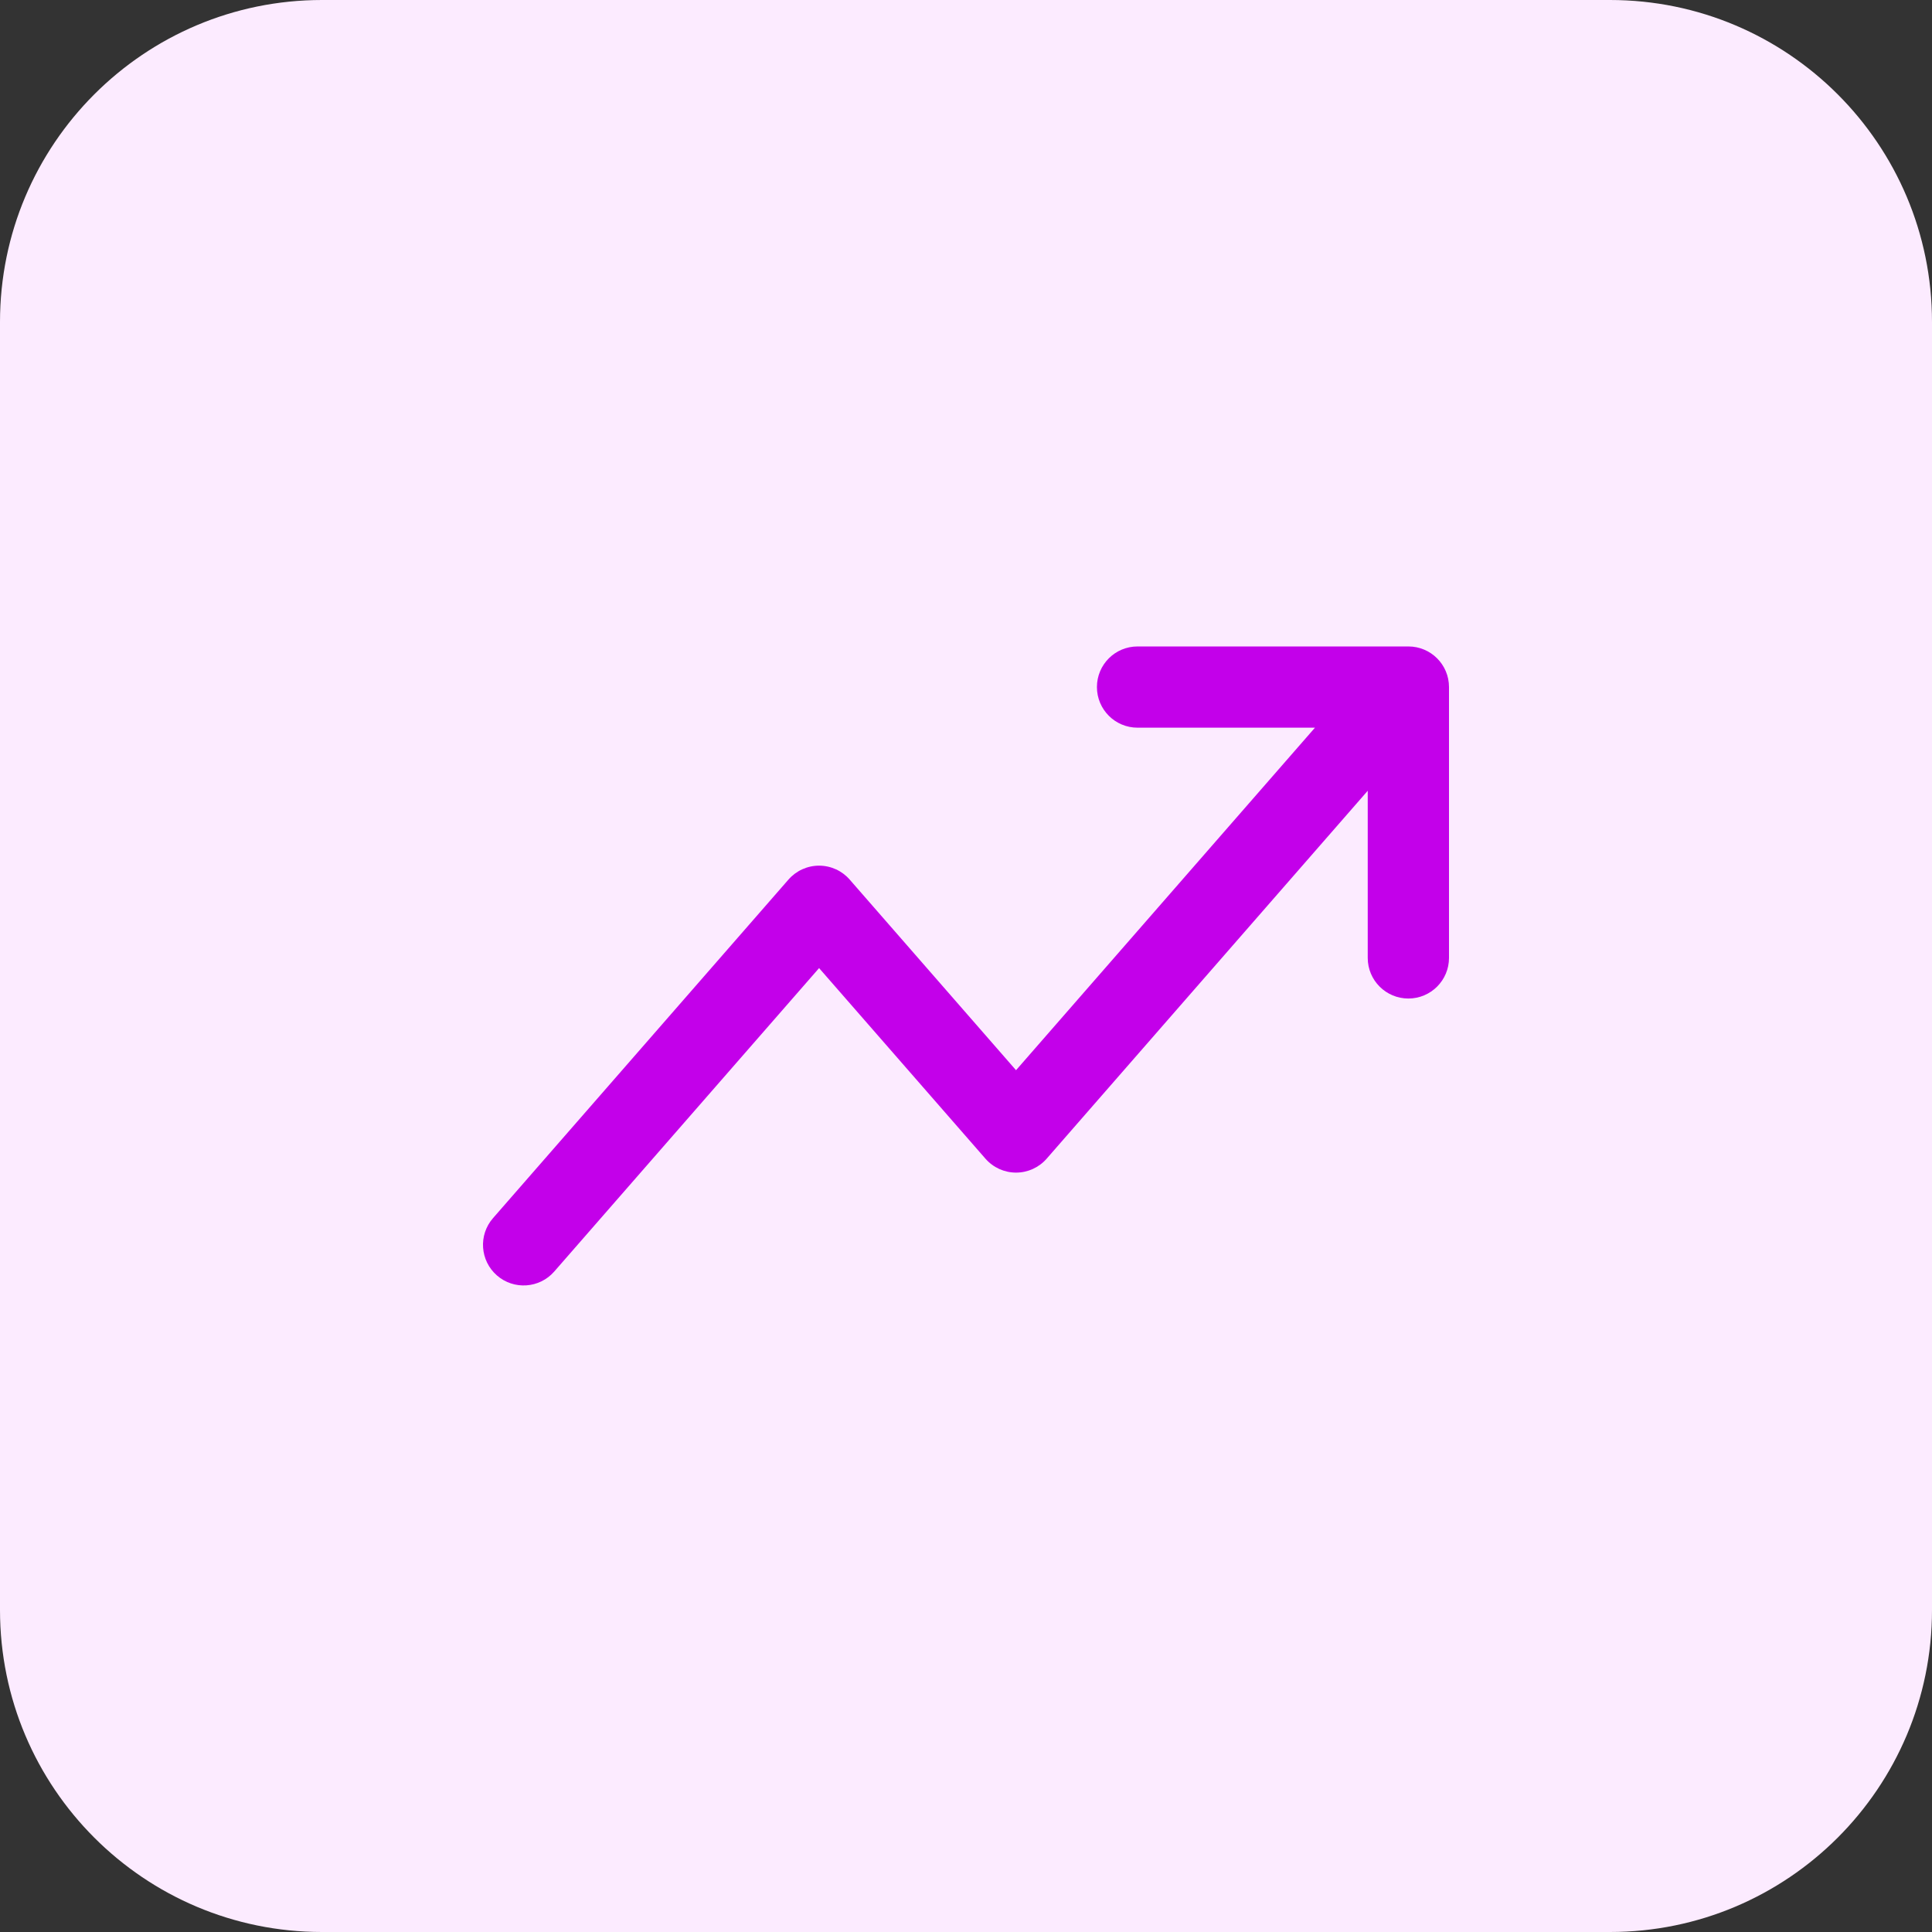
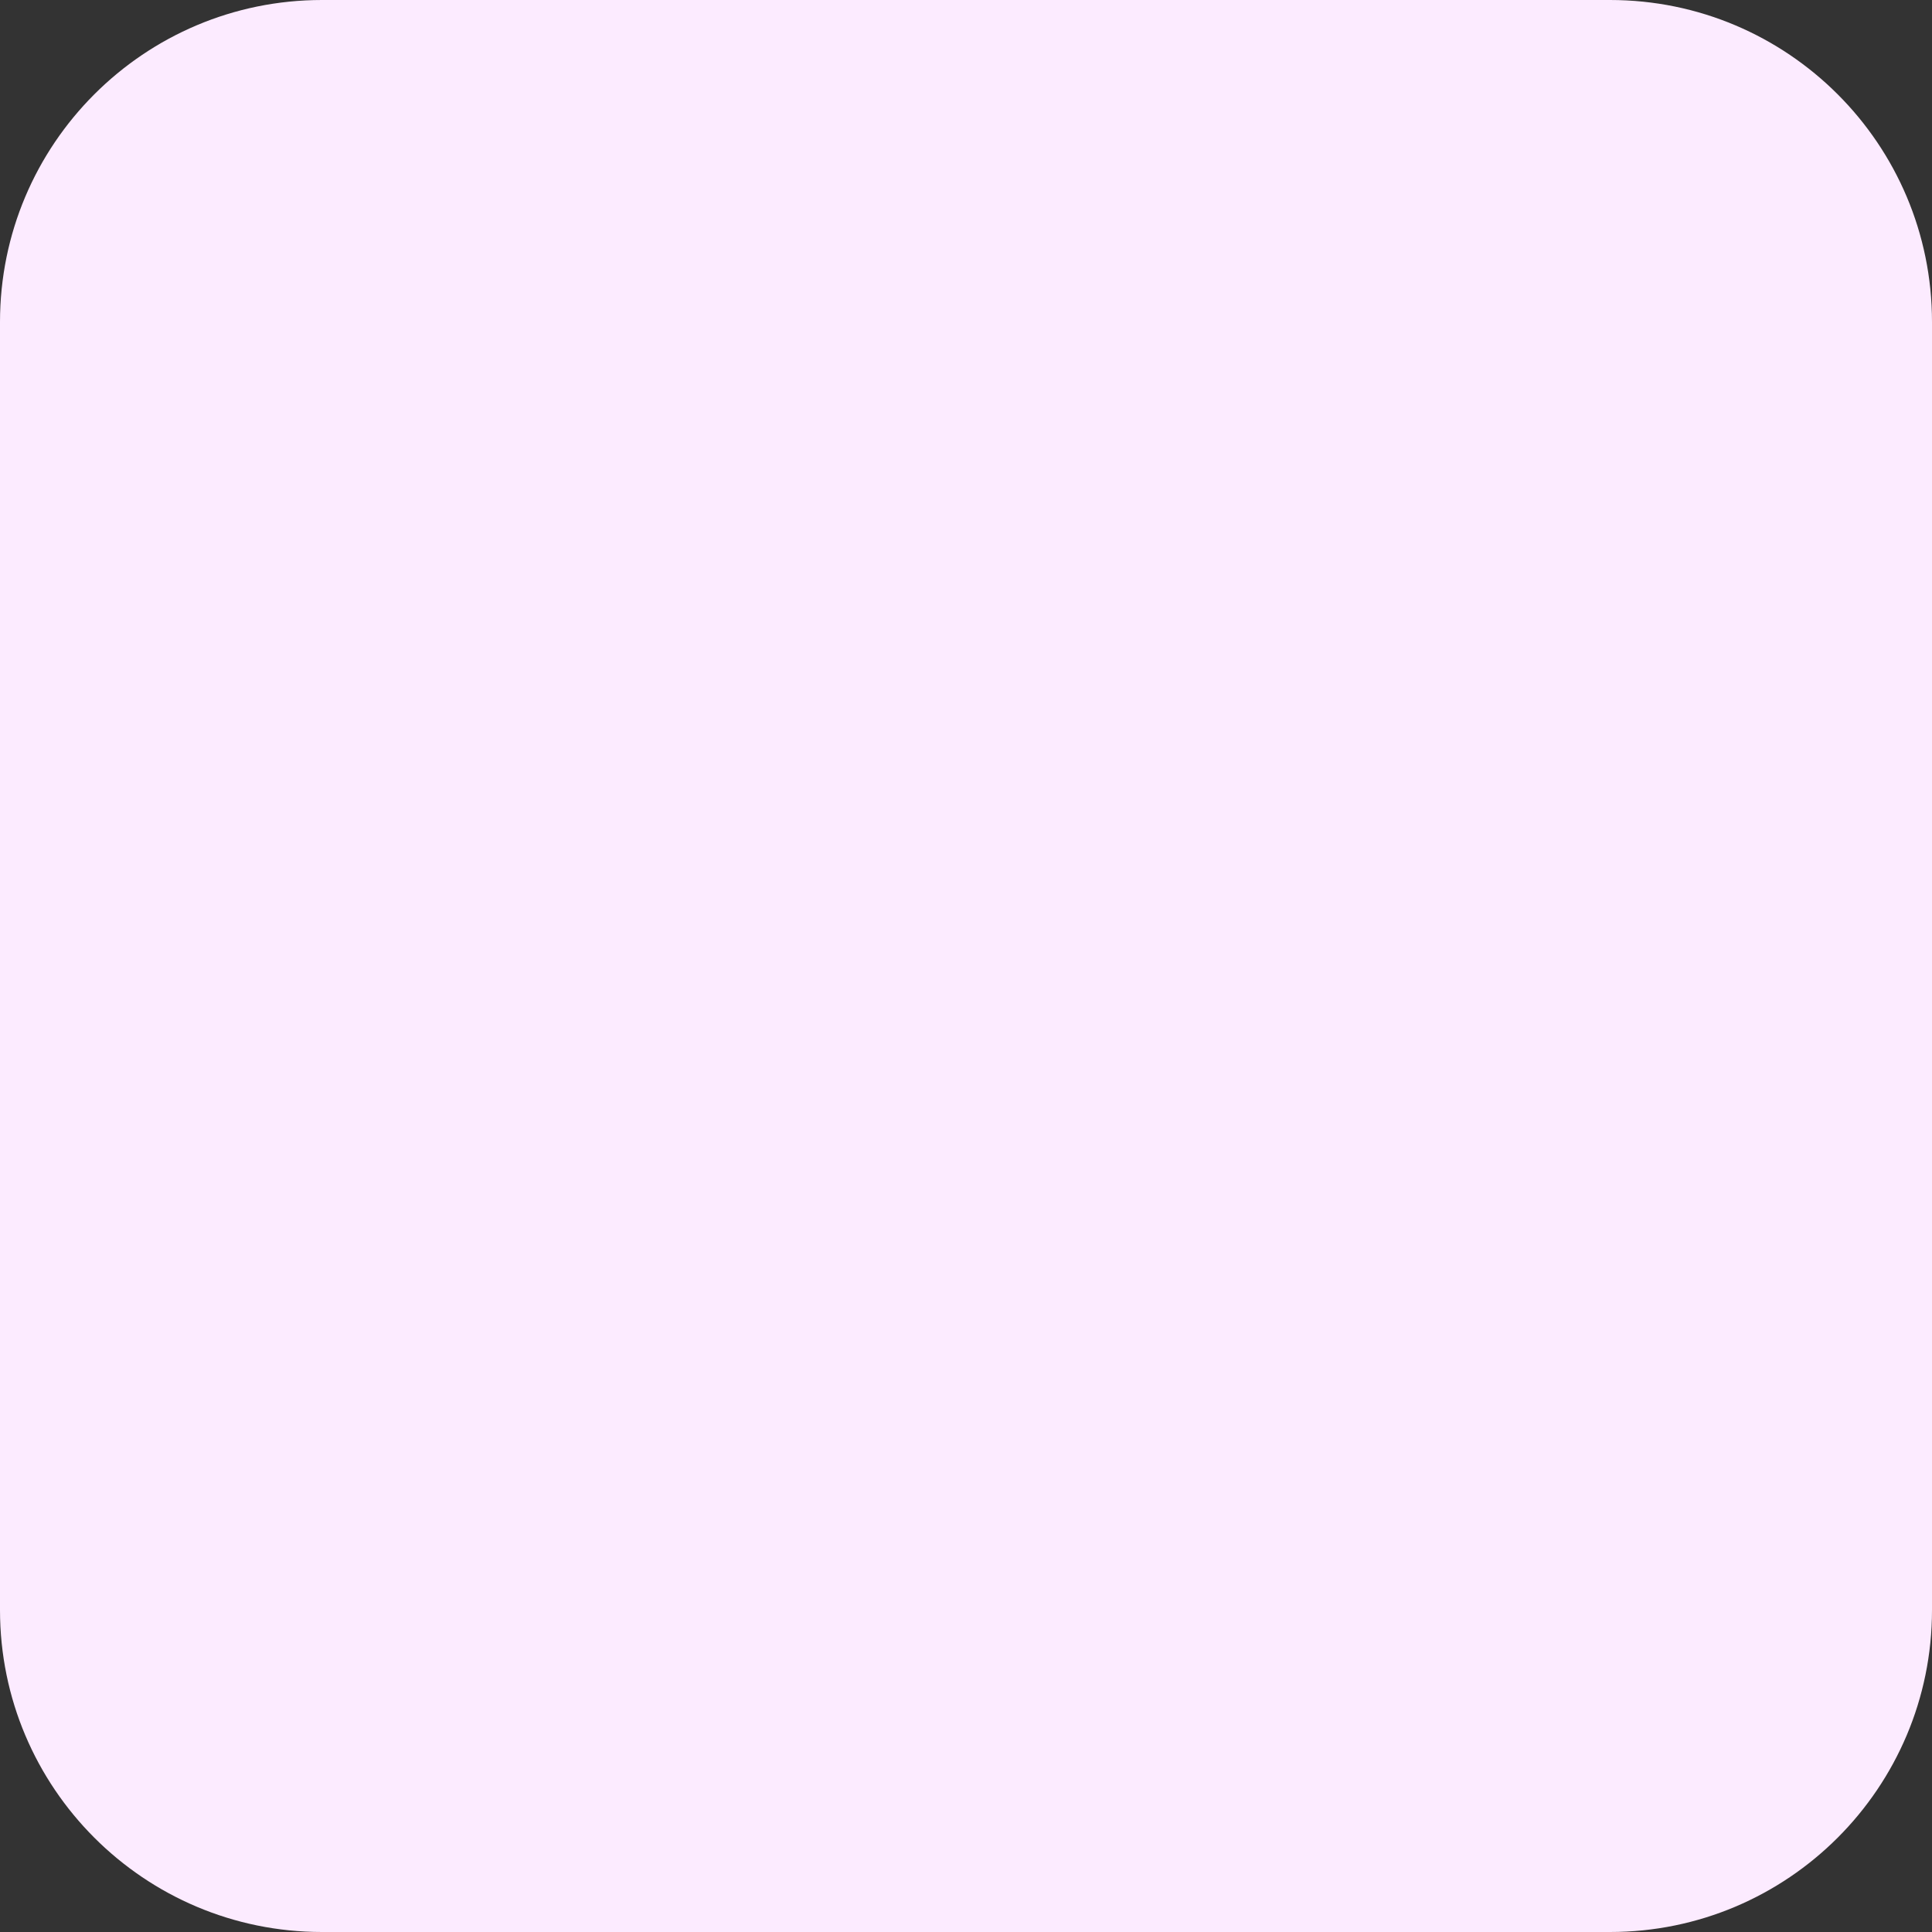
<svg xmlns="http://www.w3.org/2000/svg" width="48" height="48" viewBox="0 0 48 48" fill="none">
  <rect x="0" y="0" width="48" height="48" fill="#333333" stroke="none" />
  <path d="M0 8C0 3.582 3.582 0 8 0H40C44.418 0 48 3.582 48 8V40C48 44.418 44.418 48 40 48H8C3.582 48 0 44.418 0 40V8Z" fill="#FCEBFF" />
-   <path d="M28.262 16.061C27.704 16.061 27.253 16.512 27.253 17.07C27.253 17.627 27.704 18.079 28.262 18.079H32.67L25.243 26.589L21.11 21.853C20.919 21.633 20.641 21.507 20.35 21.507C20.058 21.507 19.781 21.633 19.589 21.853L12.249 30.264C11.882 30.684 11.926 31.321 12.346 31.688C12.766 32.054 13.403 32.011 13.77 31.591L20.35 24.052L24.483 28.787C24.675 29.007 24.952 29.133 25.243 29.133C25.535 29.133 25.812 29.007 26.004 28.787L33.981 19.646V23.799C33.981 24.356 34.433 24.808 34.991 24.808C35.548 24.808 36 24.356 36 23.799V17.07C36 16.512 35.548 16.061 34.991 16.061H28.262Z" fill="#C300EA" />
</svg>